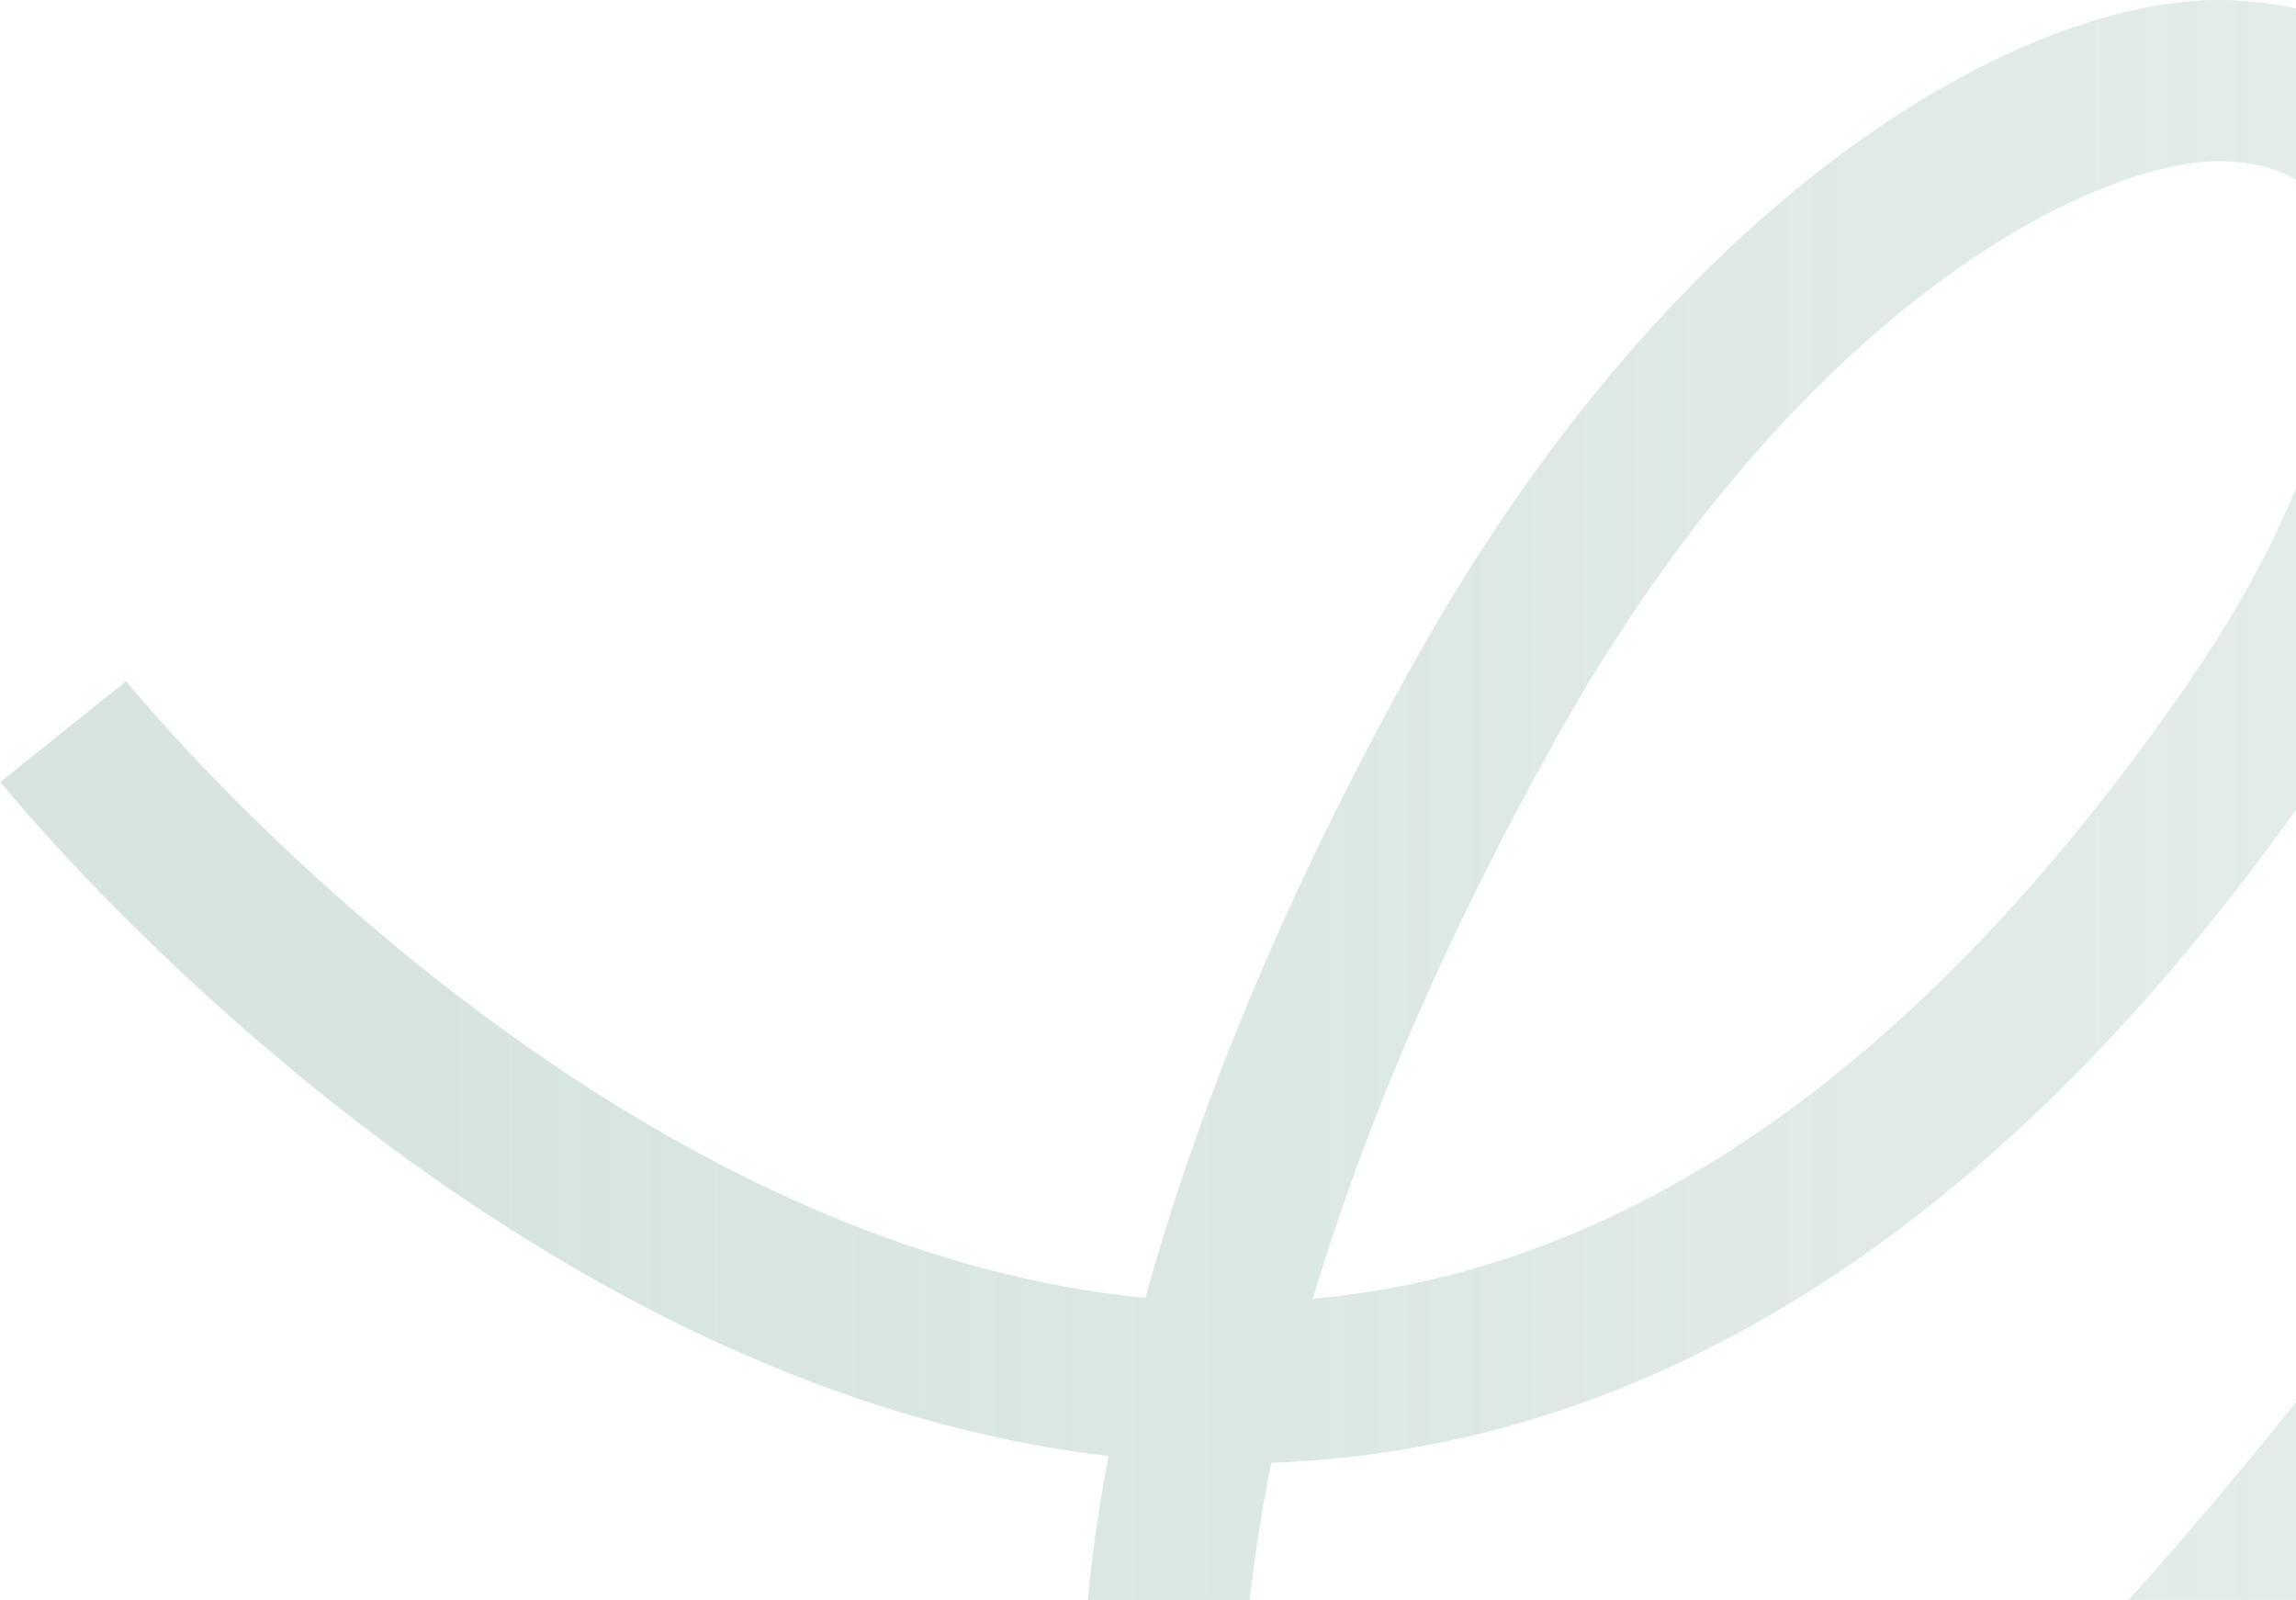
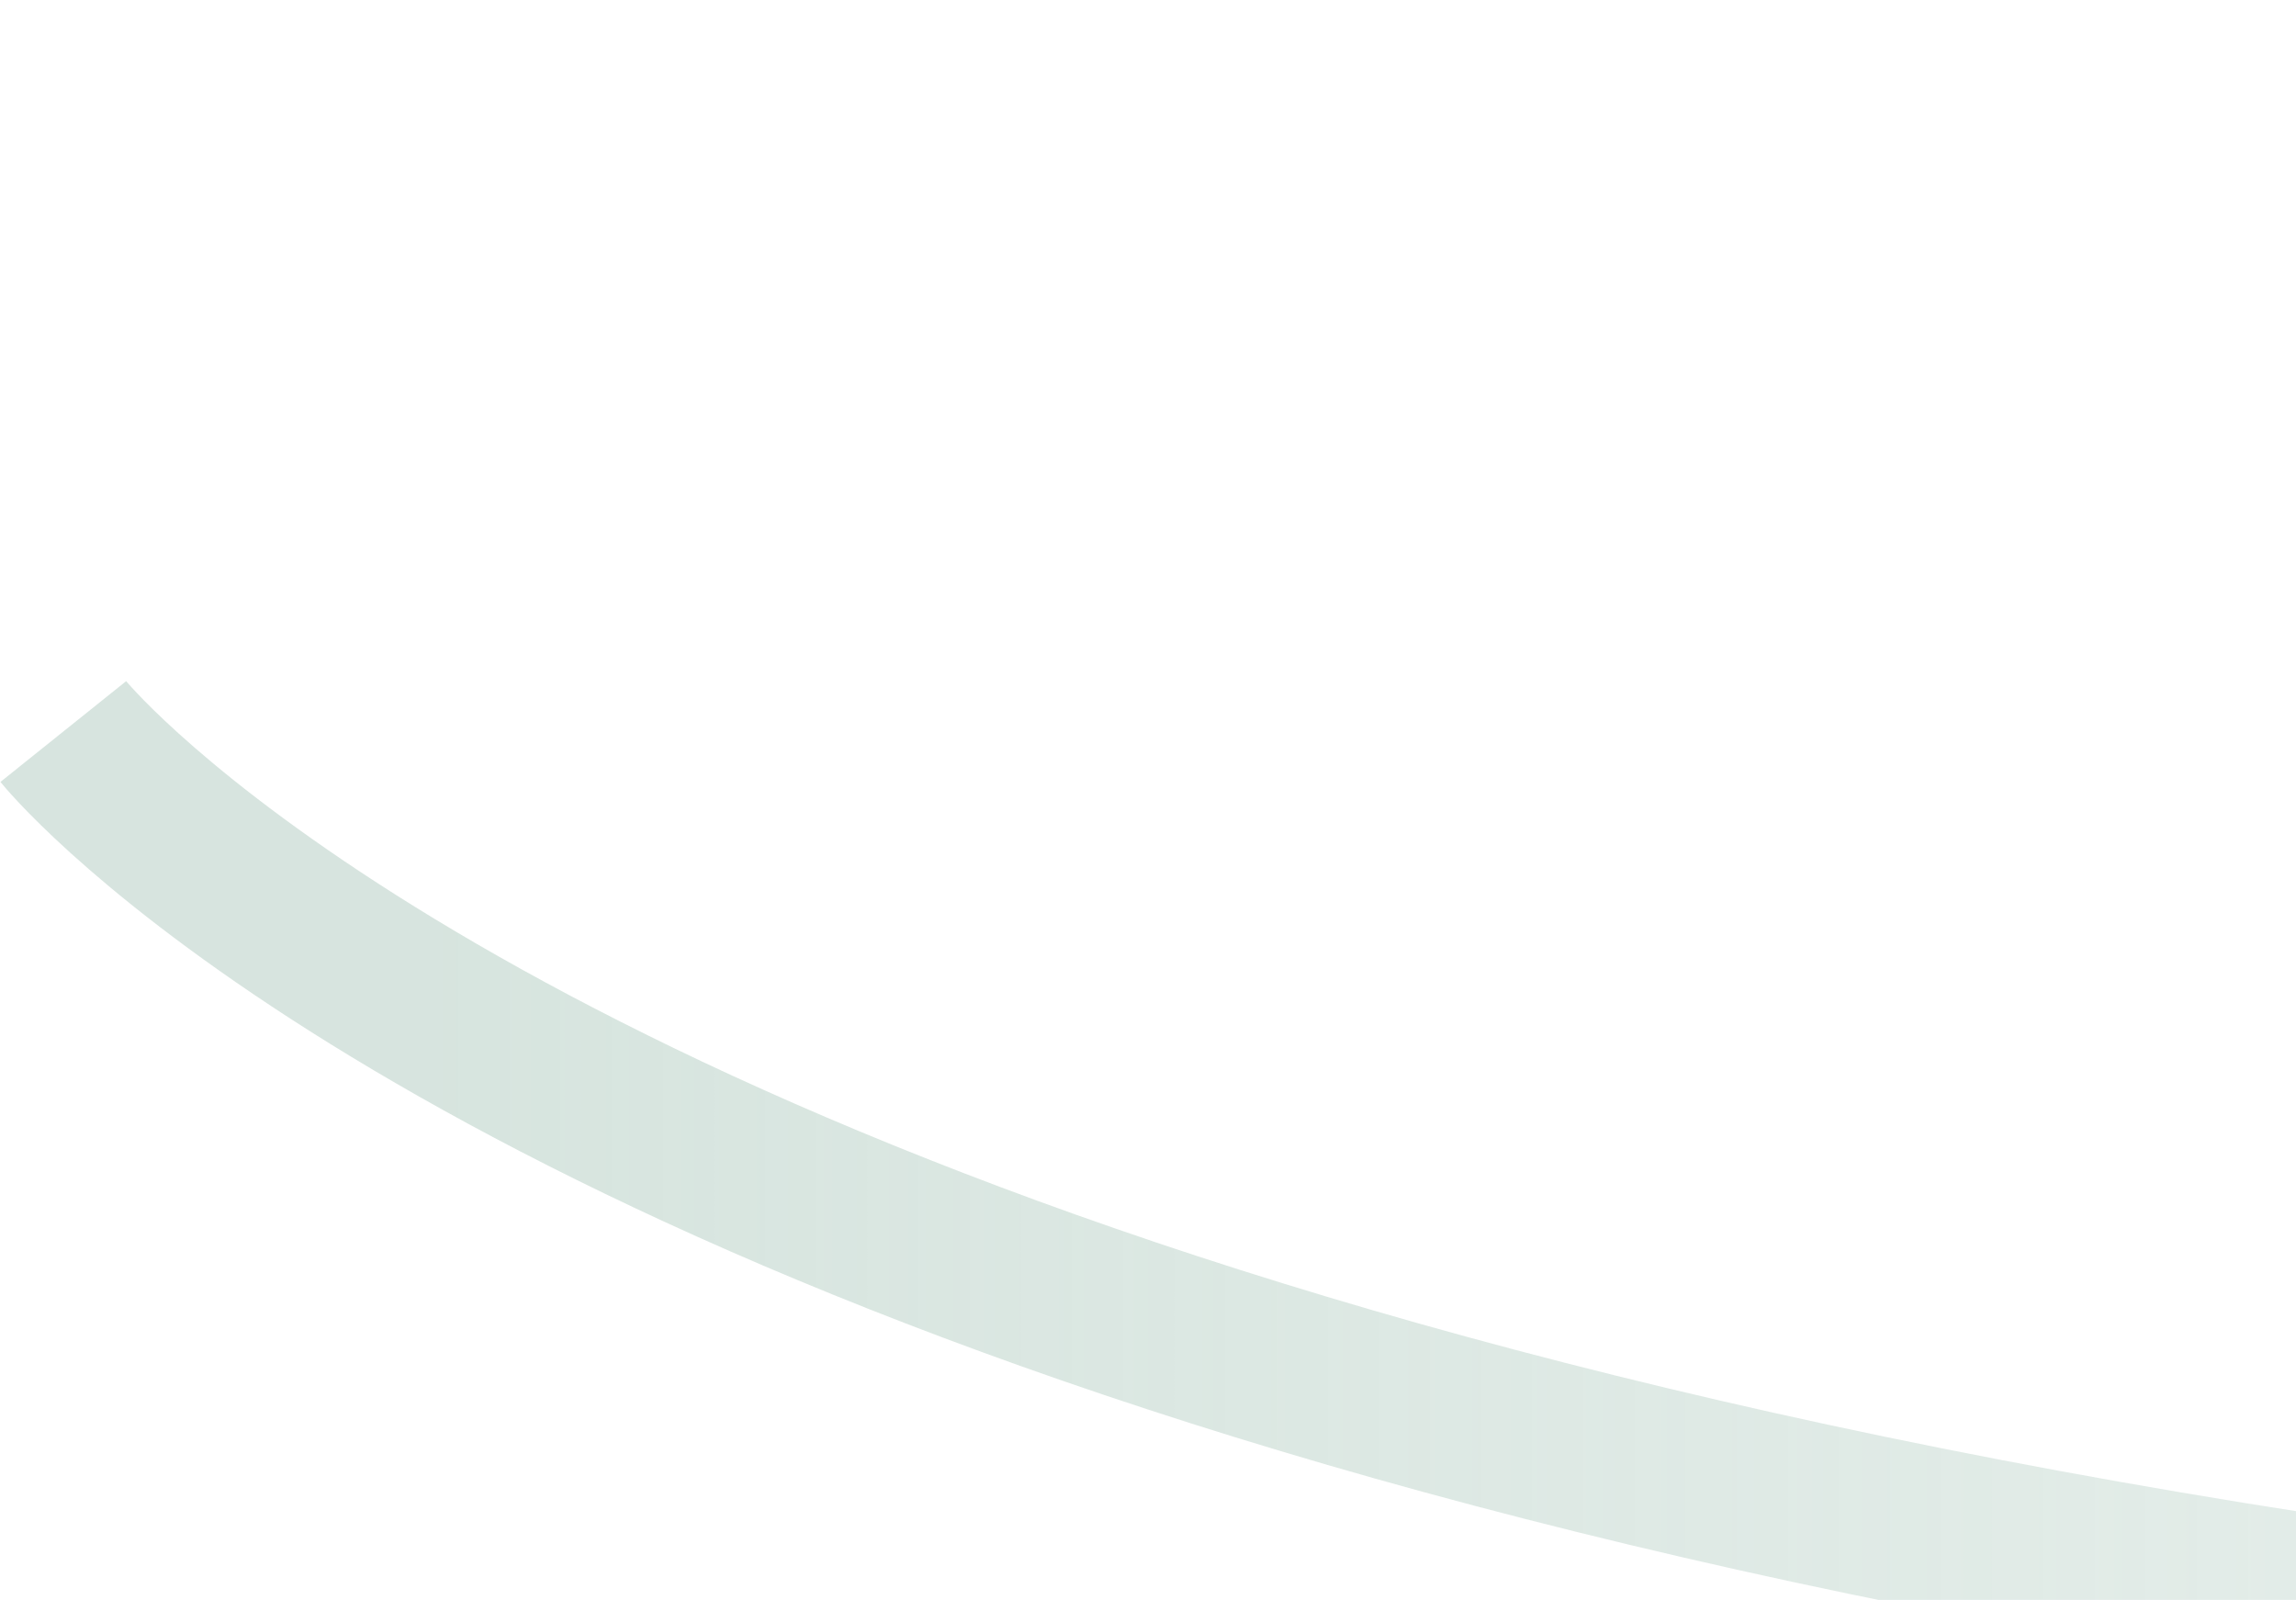
<svg xmlns="http://www.w3.org/2000/svg" width="399" height="278" fill="none" viewBox="0 0 399 278">
-   <path stroke="url(#paint0_linear_3547_95931)" stroke-width="28" d="M1186 273.214c-80.55 80.56-118.21 94.769-140.39 76.28-21.59-17.998-9.35-50.424 11.05-89.557 15.33-29.402 10.71-50.799-3.98-61.031-22.45-15.63-66.001 1.538-112.76 61.031-55.69 70.857-104.037 105.563-130.015 93.399-24.211-11.337-19.515-37.169 7.926-93.399 28.346-58.084 44.05-83.896 28.469-103.594-27.859-35.22-96.218 15.989-147.439 103.594-50.511 86.388-89.005 123.538-122.125 110.927-23.83-9.075-30.603-42.329-3.084-110.927 35.856-89.391 72.47-139.297 45.258-165.365-28.388-27.195-91.616 7.733-202.093 149.111-117.05 149.788-171.304 130.676-180.487 128.251-42.366-11.185-56.339-110.256 21.602-249.957 44.812-80.325 101.909-109.26 129.561-107.934 46.269 2.22 41.497 58.564 4.639 112.091C215.66 382.426 11 127.114 11 127.114" />
+   <path stroke="url(#paint0_linear_3547_95931)" stroke-width="28" d="M1186 273.214C215.66 382.426 11 127.114 11 127.114" />
  <defs>
    <linearGradient id="paint0_linear_3547_95931" x1="1186" x2="75.653" y1="194" y2="194" gradientUnits="userSpaceOnUse">
      <stop stop-color="#ADC9BD" stop-opacity="0" />
      <stop offset="1" stop-color="#ADC9BD" stop-opacity=".49" />
    </linearGradient>
  </defs>
</svg>